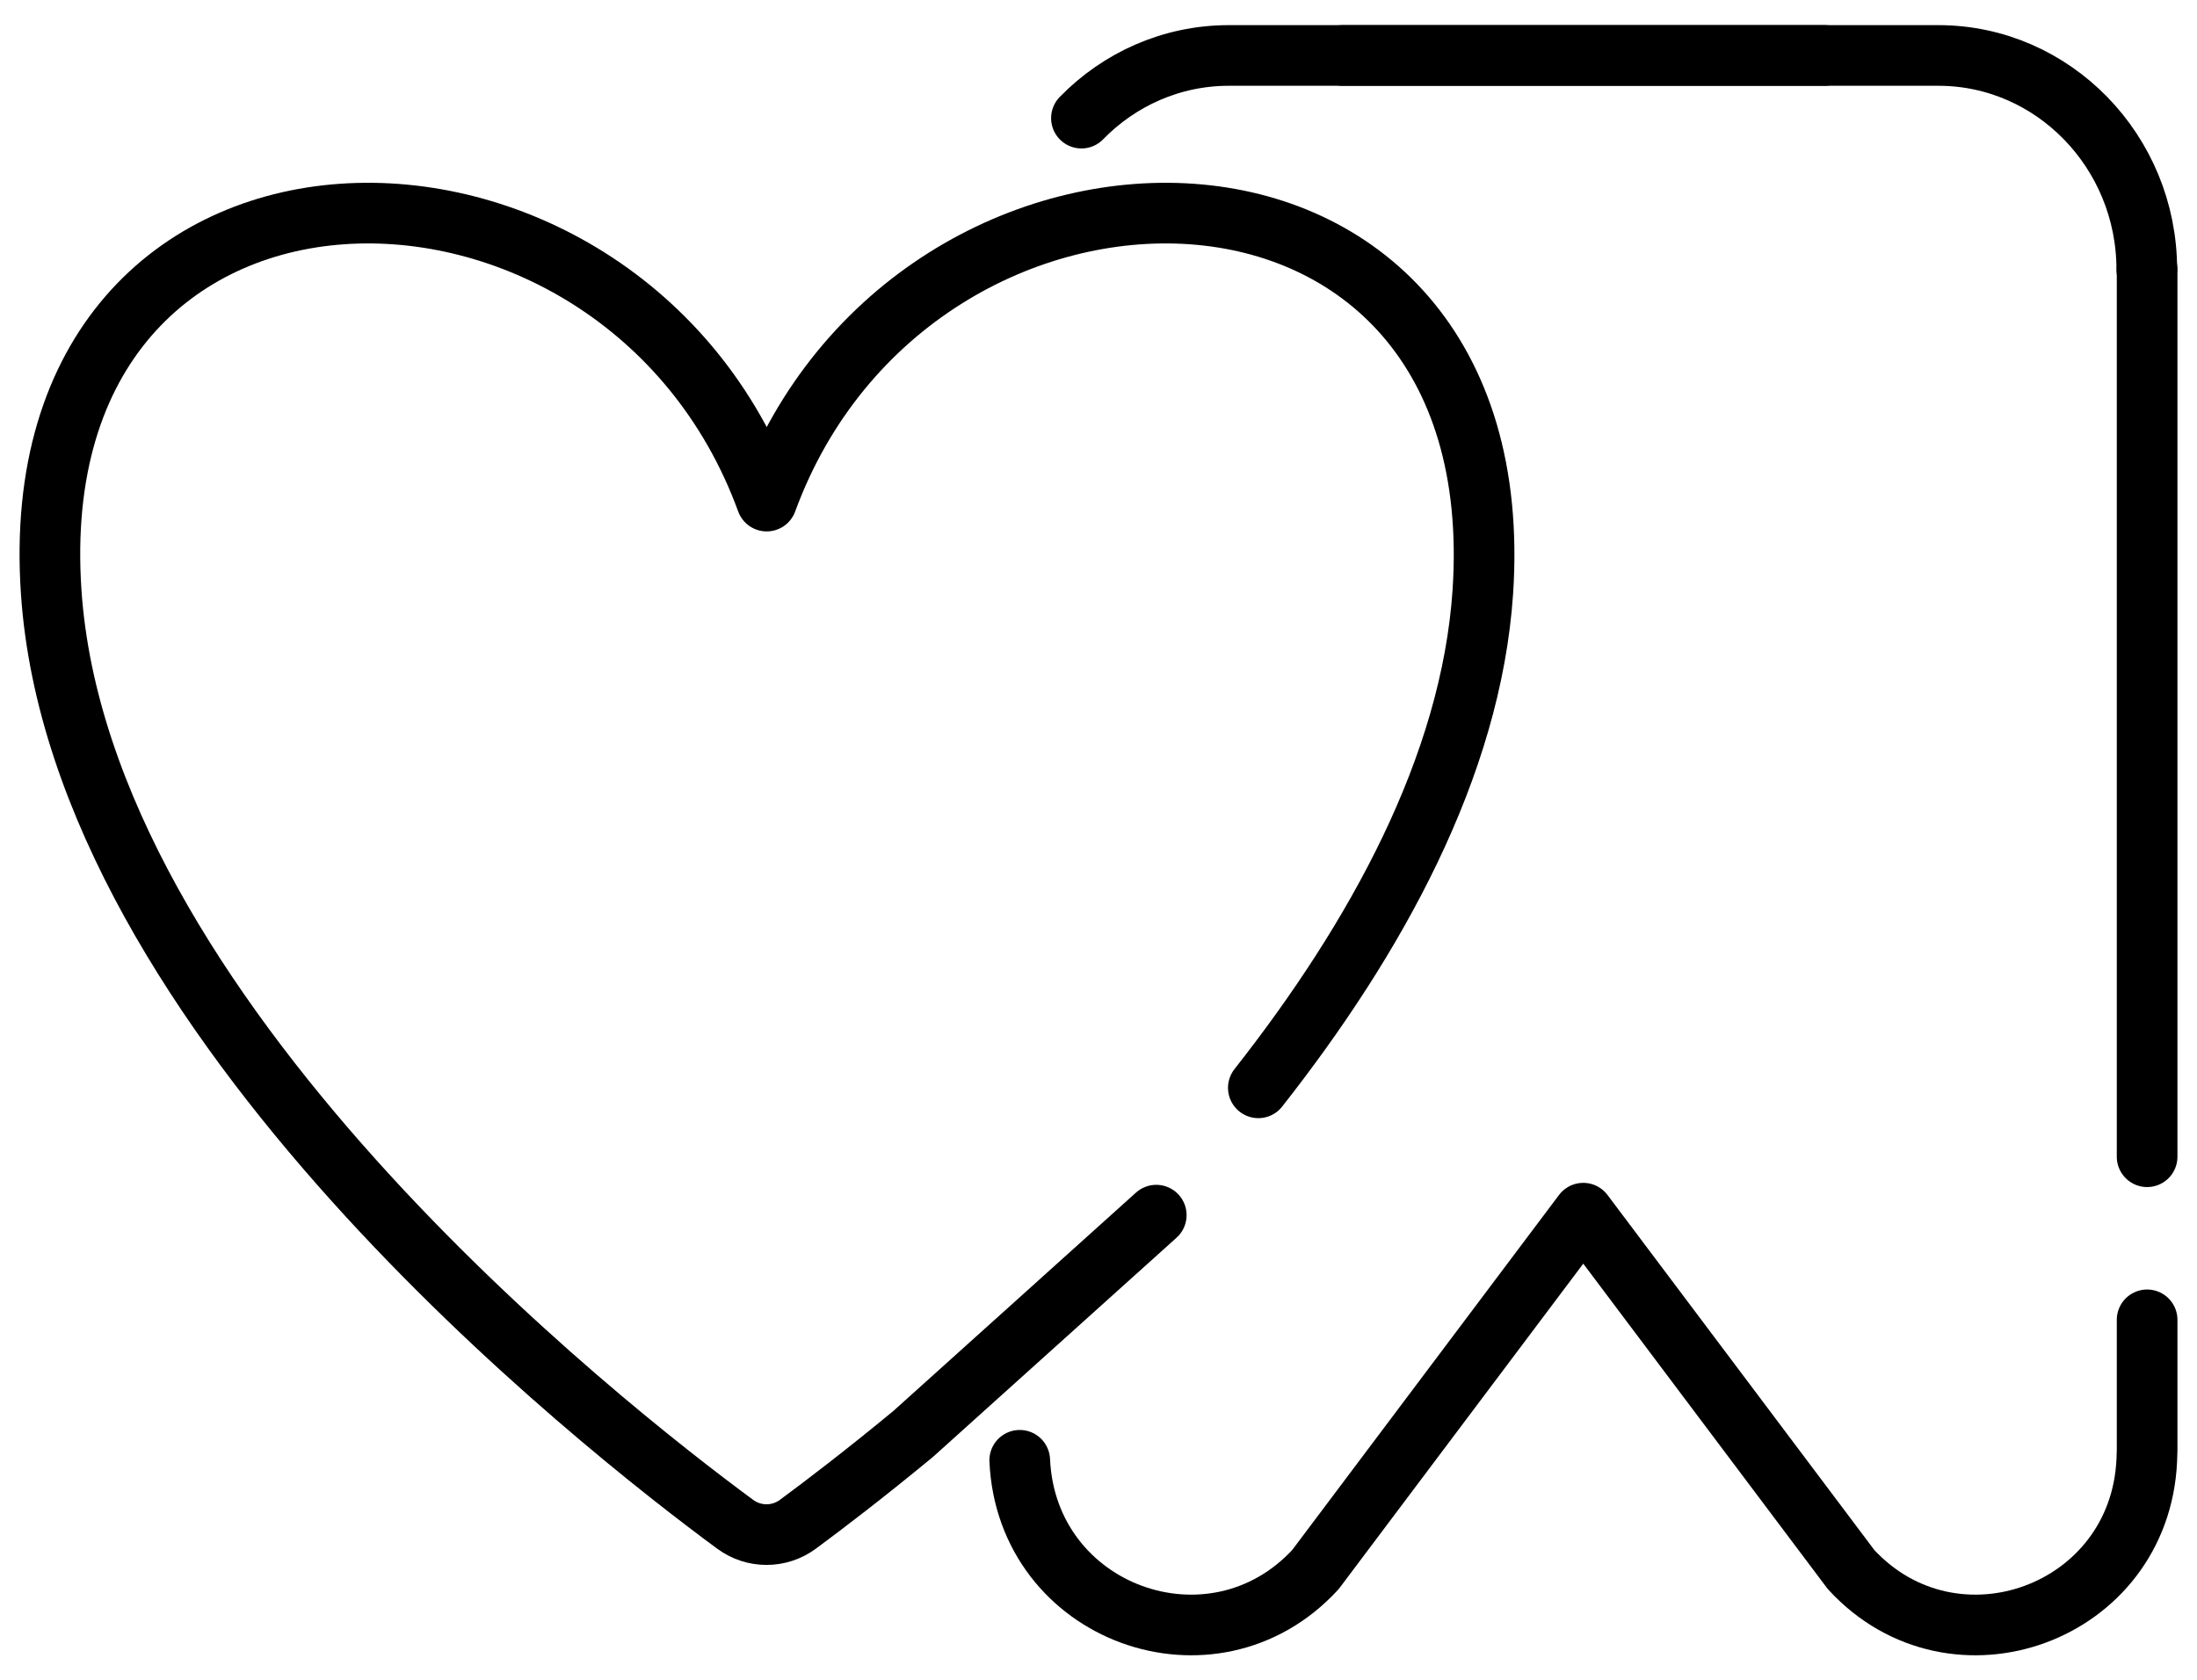
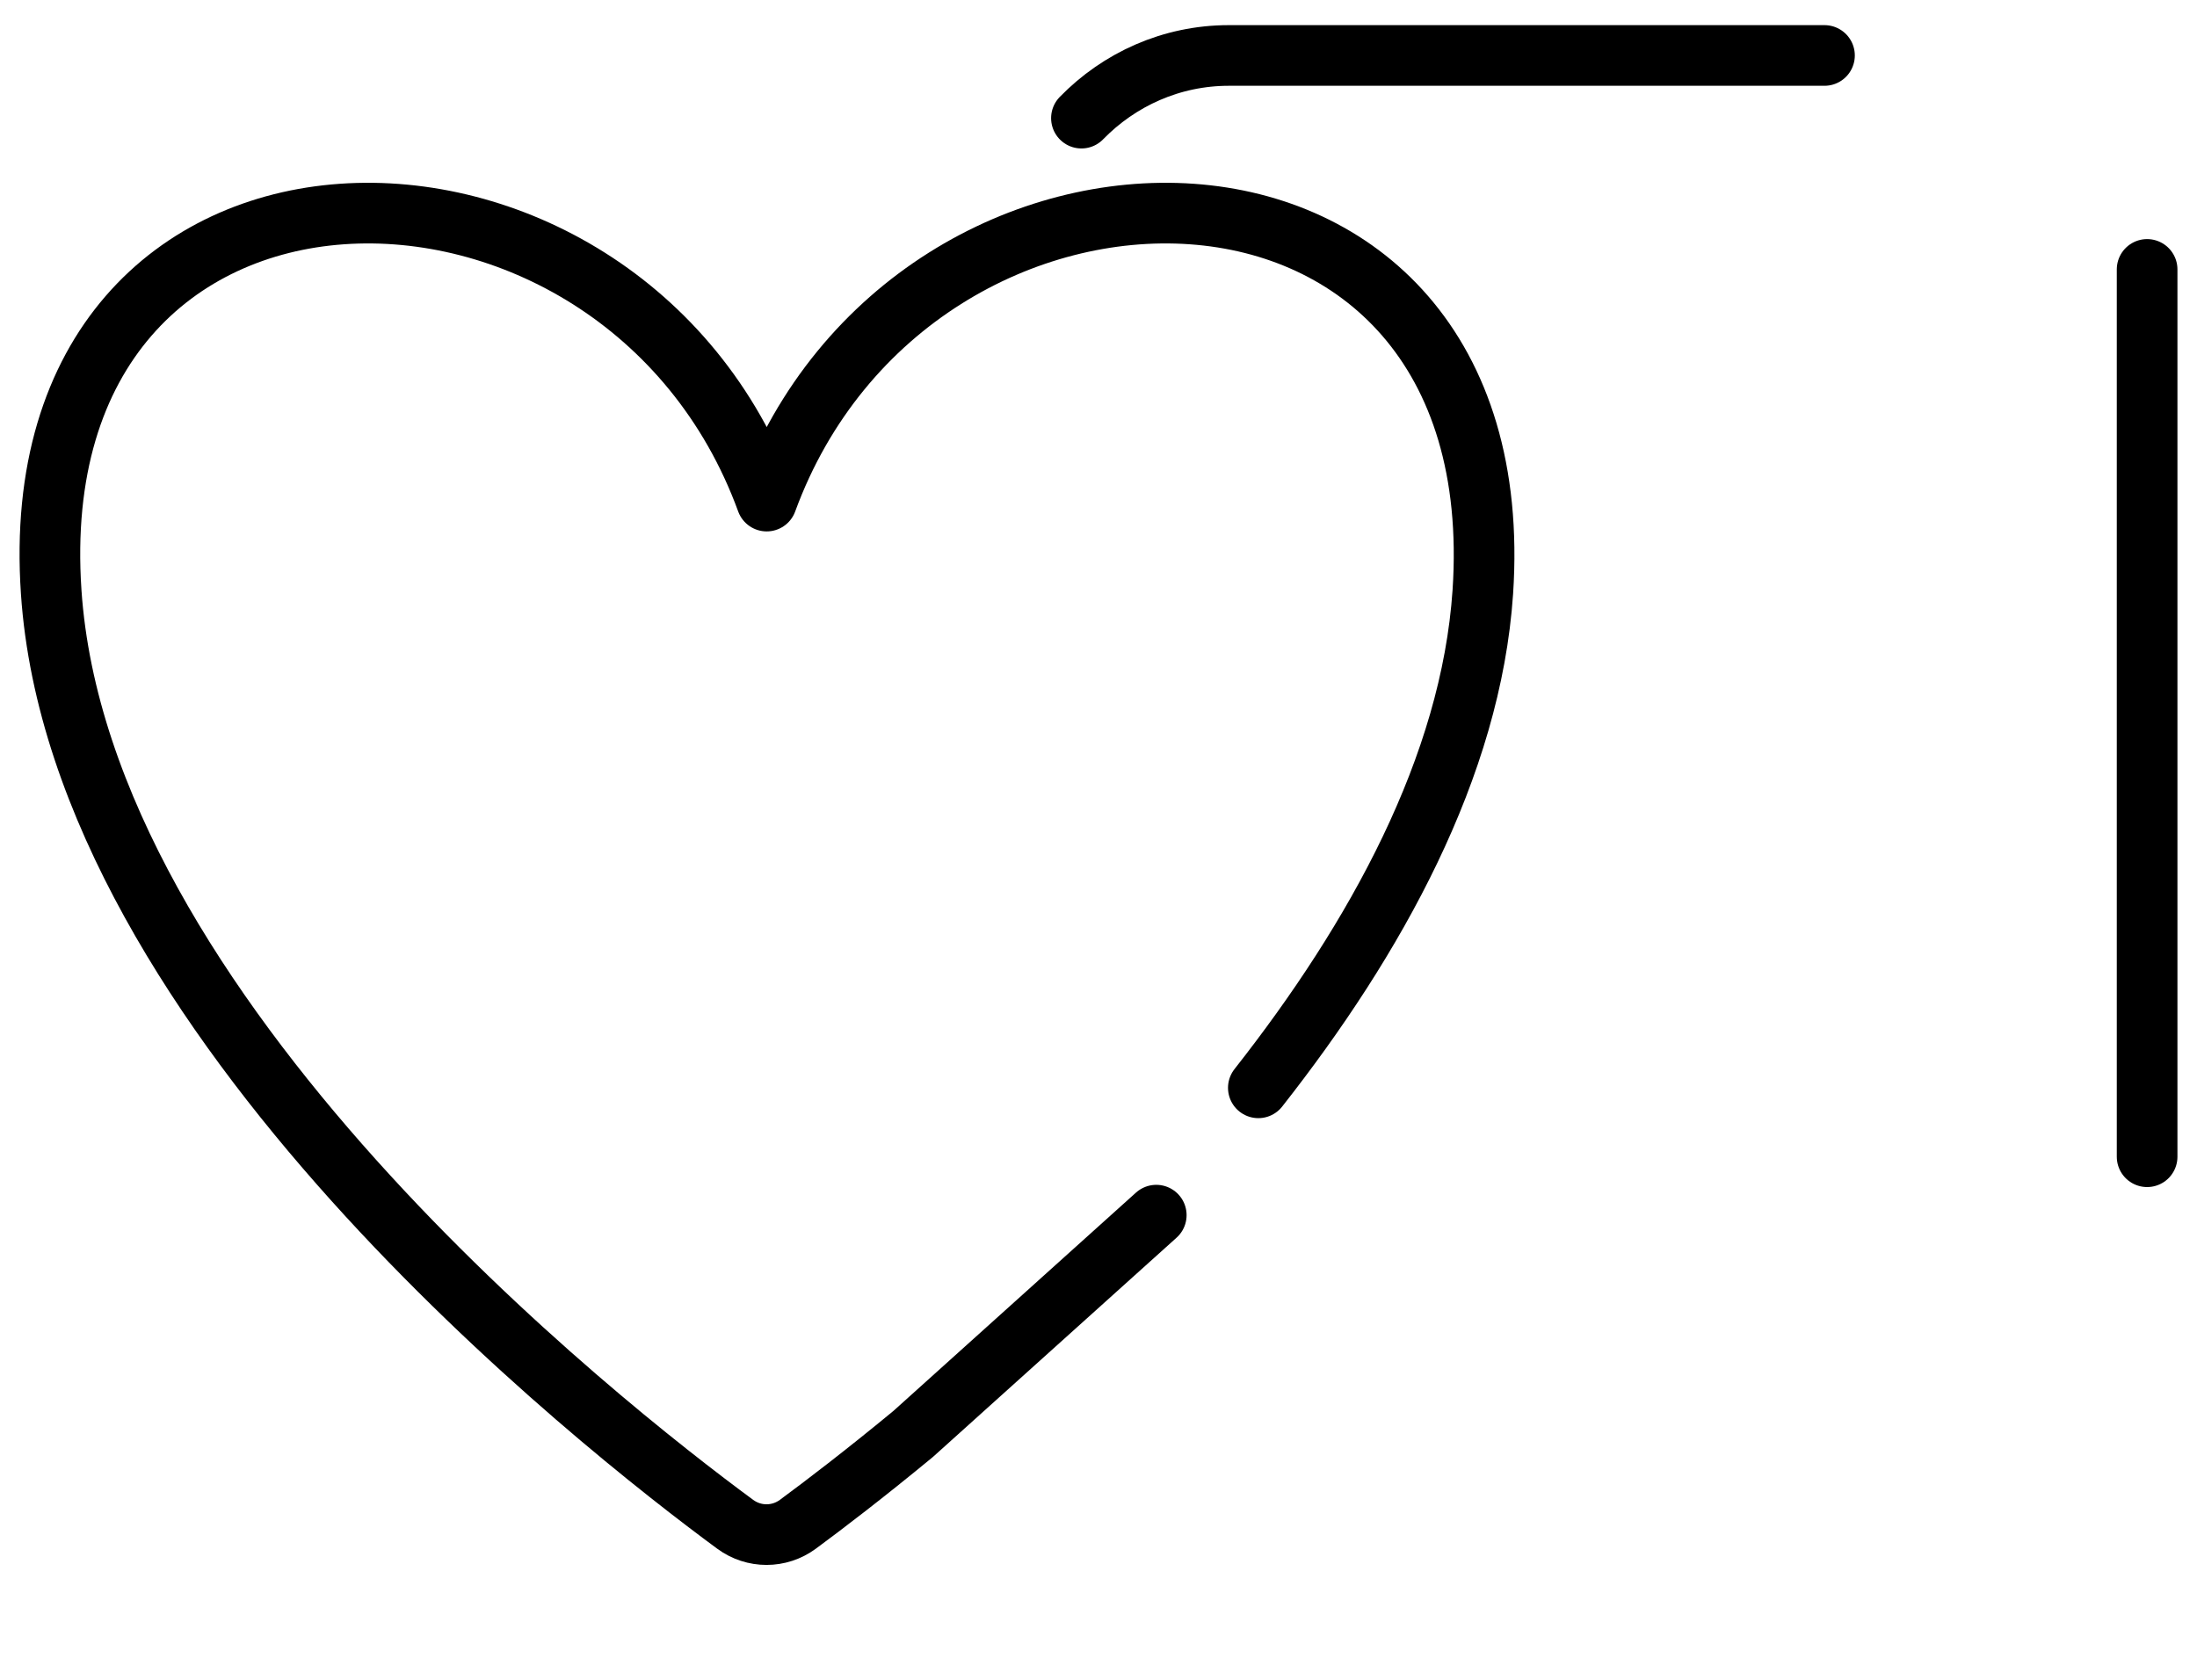
<svg xmlns="http://www.w3.org/2000/svg" version="1.1" id="Layer_1" x="0px" y="0px" viewBox="0 0 669.4 512" style="enable-background:new 0 0 669.4 512;" xml:space="preserve">
  <style type="text/css"> .st0{fill:none;stroke:#000000;stroke-width:18.48;stroke-linecap:round;stroke-linejoin:round;stroke-miterlimit:10;} </style>
  <g>
    <g>
-       <path class="st0" d="M301.3,369.2" />
-     </g>
-     <path class="st0" d="M654.1,82.1c0-35.9-28.5-65.2-63.5-65.2H409.1" />
+       </g>
    <path class="st0" d="M555.9,16.9H374.4c-17.5,0-33.4,7.3-44.9,19.1" />
    <path class="st0" d="M654.2,352.5V82.1" />
-     <path class="st0" d="M310.7,445c2.1,46.8,58.8,67.3,90.1,33.3l81.6-108.6L564,478.3c31.3,34,88,13.5,90.1-33.3c0-1,0.1-2,0.1-3 v-39.8" />
    <path class="st0" d="M352.3,370.3L278.2,437c-14.9,12.3-27.1,21.6-35.1,27.5c-5.7,4.2-13.4,4.2-19.1,0 C183,434.3,24.3,309.6,15.6,180.4C5.5,31.8,189.2,31.1,233.6,152.7c44.6-121.6,228.1-120.9,218.2,27.7 c-3.6,53.3-32.7,105.7-68.4,151.1" />
  </g>
</svg>